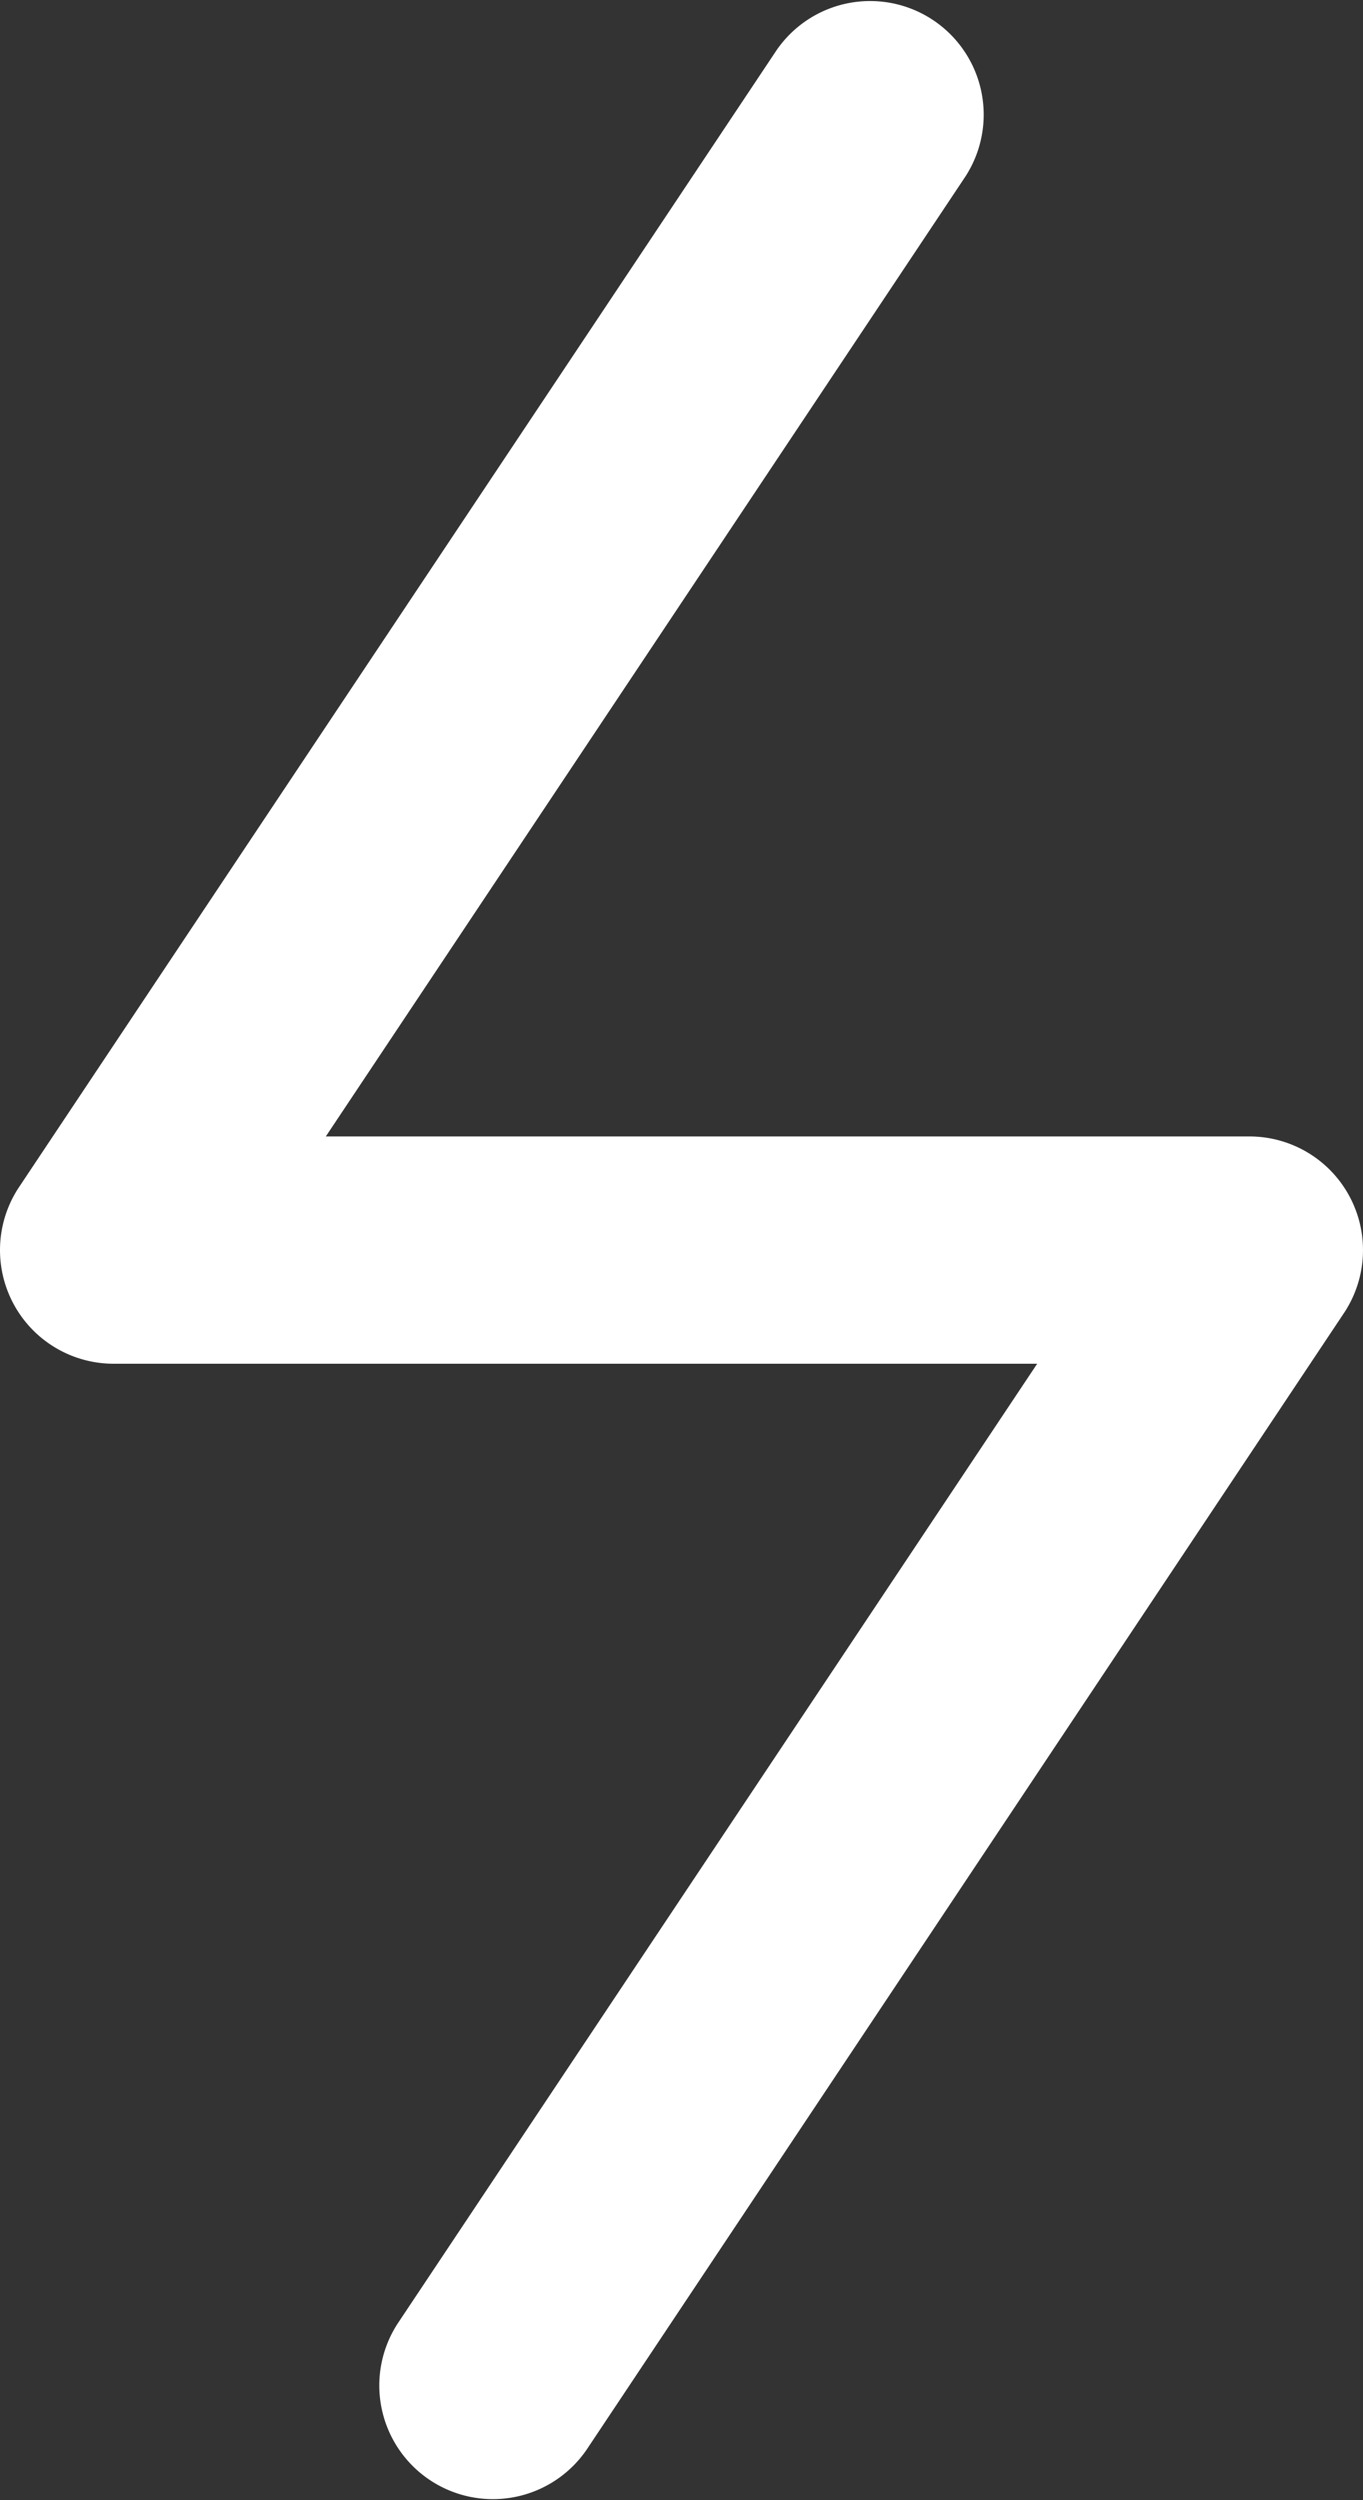
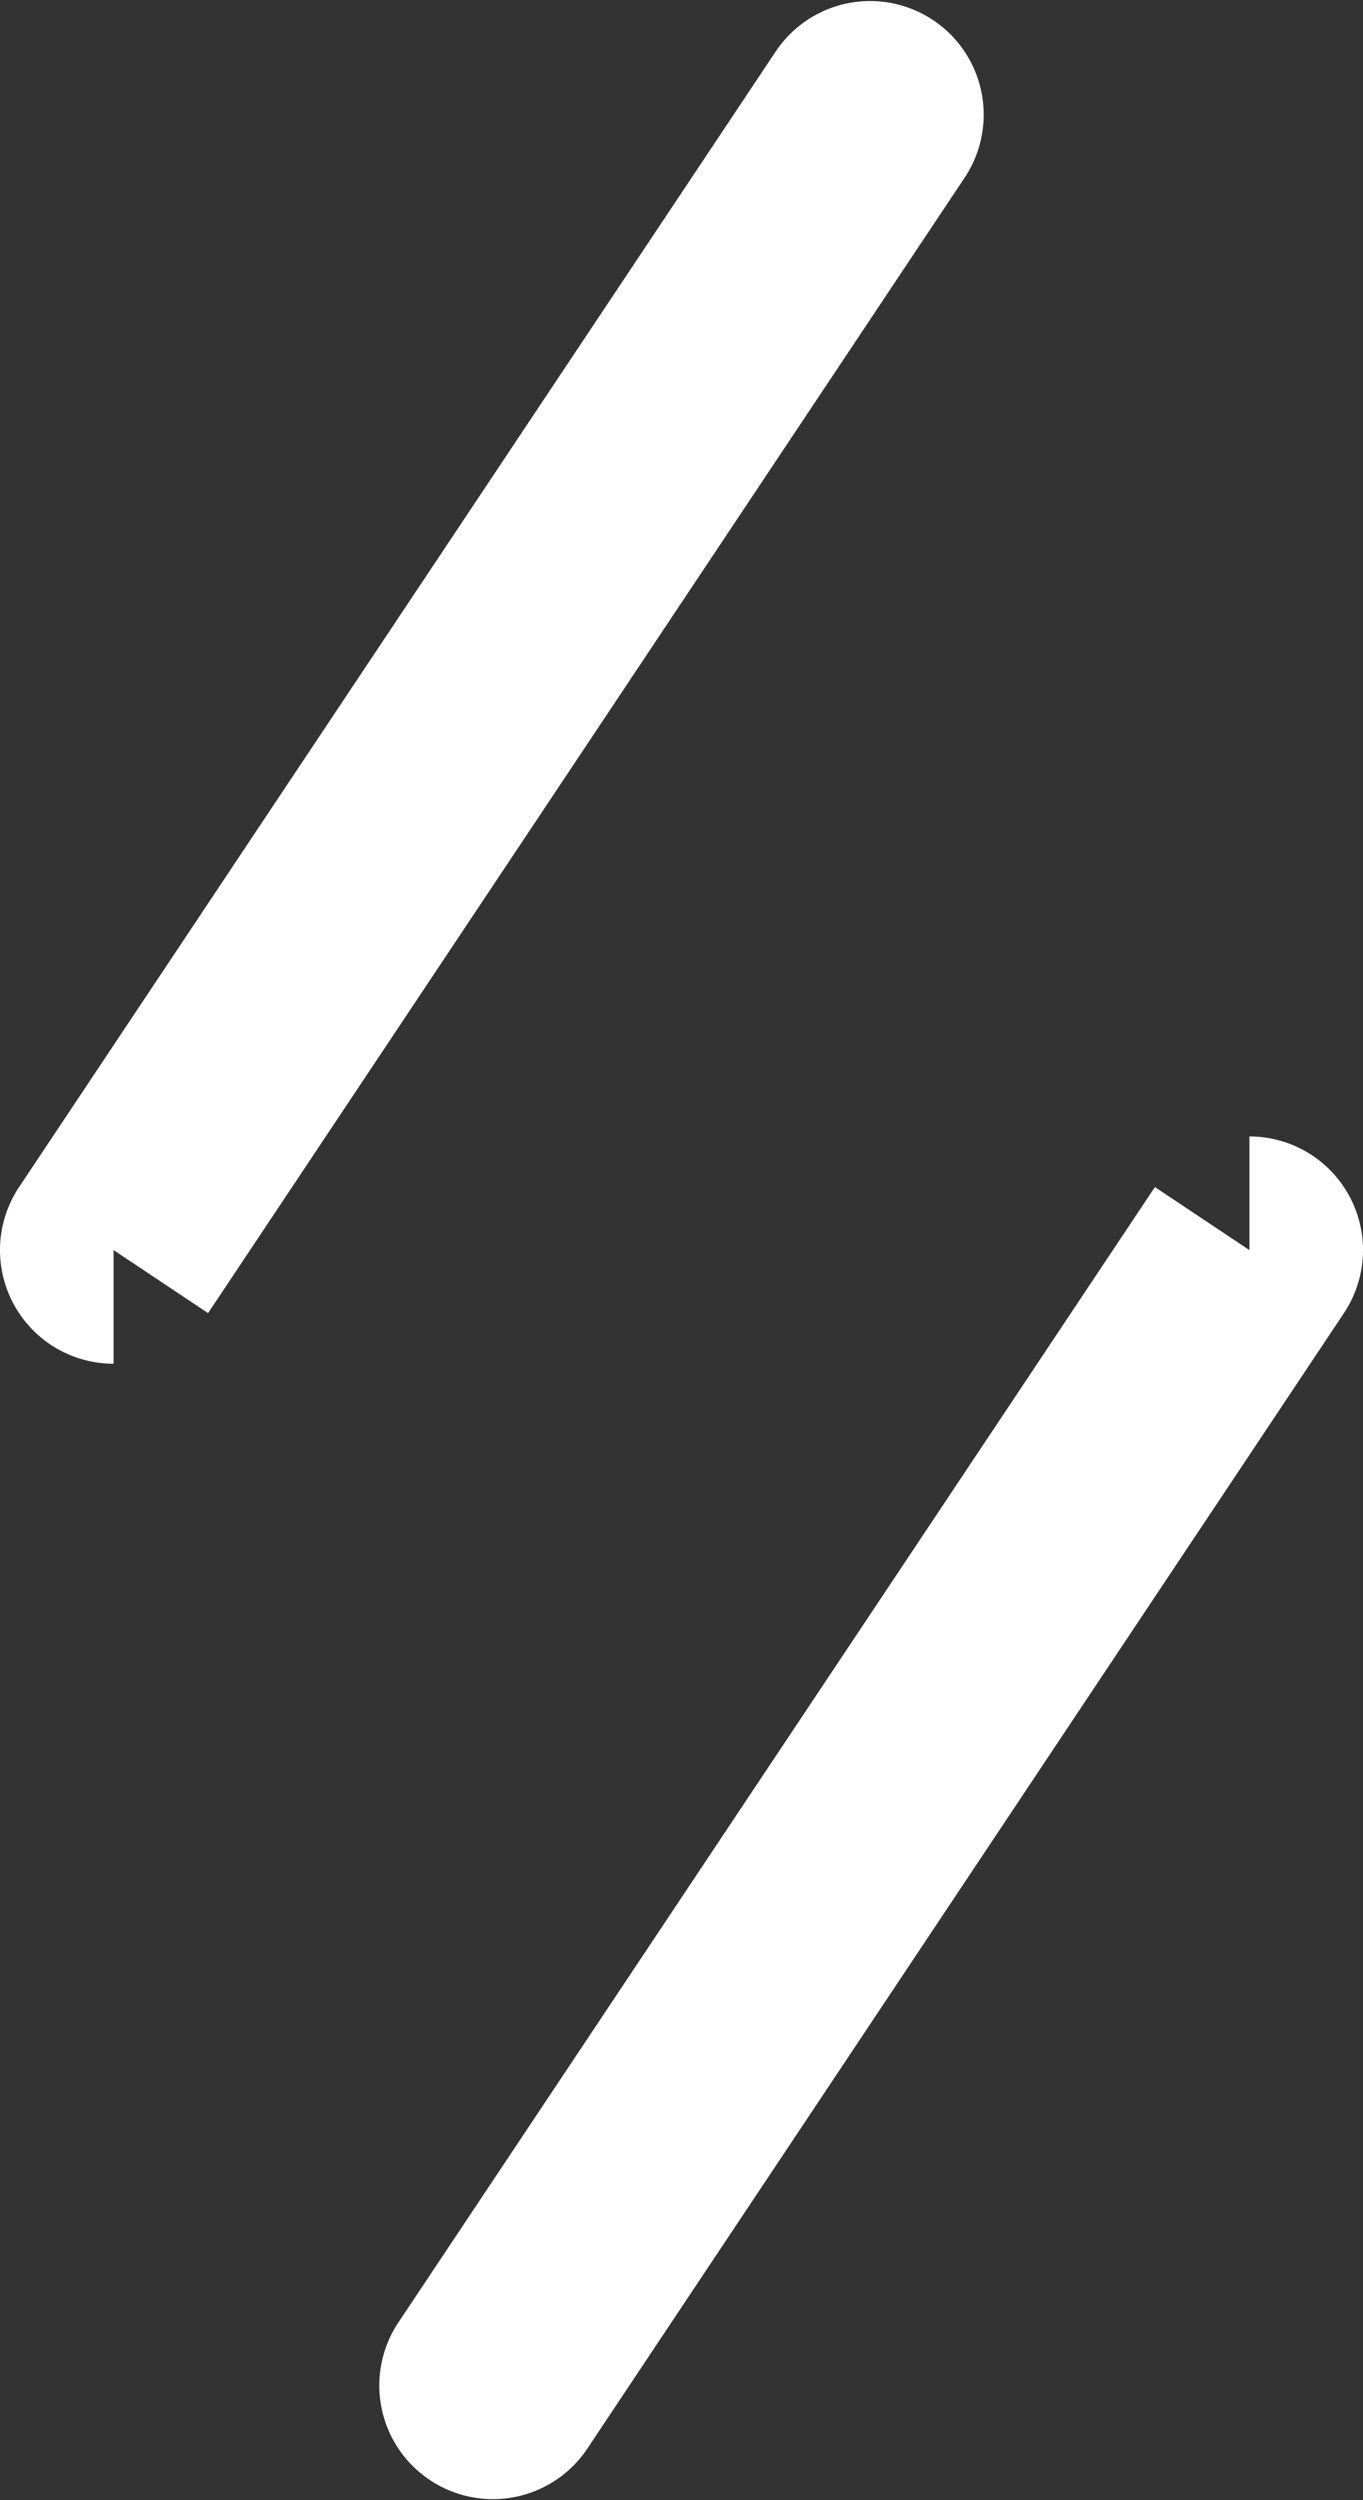
<svg xmlns="http://www.w3.org/2000/svg" width="9" height="16.5" viewBox="0 0 9 16.5">
  <rect x="0" y="0" width="9" height="16.5" fill="#333333" stroke="none" />
  <g transform="translate(2.5 -0.75)">
-     <path d="M6.374,1.166A.75.75,0,0,0,5.126.334ZM.75,8.25.126,7.834A.75.75,0,0,0,.75,9Zm7.5,0,.624.416A.75.75,0,0,0,8.25,7.5ZM2.626,15.334a.75.75,0,0,0,1.248.832Zm2.5-15-5,7.5,1.248.832,5-7.5ZM.75,9h7.5V7.5H.75ZM7.626,7.834l-5,7.5,1.248.832,5-7.5Z" transform="translate(-2.5 0.75)" fill="#fff" />
+     <path d="M6.374,1.166A.75.75,0,0,0,5.126.334ZM.75,8.25.126,7.834A.75.75,0,0,0,.75,9Zm7.5,0,.624.416A.75.75,0,0,0,8.25,7.5ZM2.626,15.334a.75.75,0,0,0,1.248.832Zm2.5-15-5,7.5,1.248.832,5-7.5ZM.75,9h7.5H.75ZM7.626,7.834l-5,7.5,1.248.832,5-7.5Z" transform="translate(-2.5 0.75)" fill="#fff" />
  </g>
</svg>